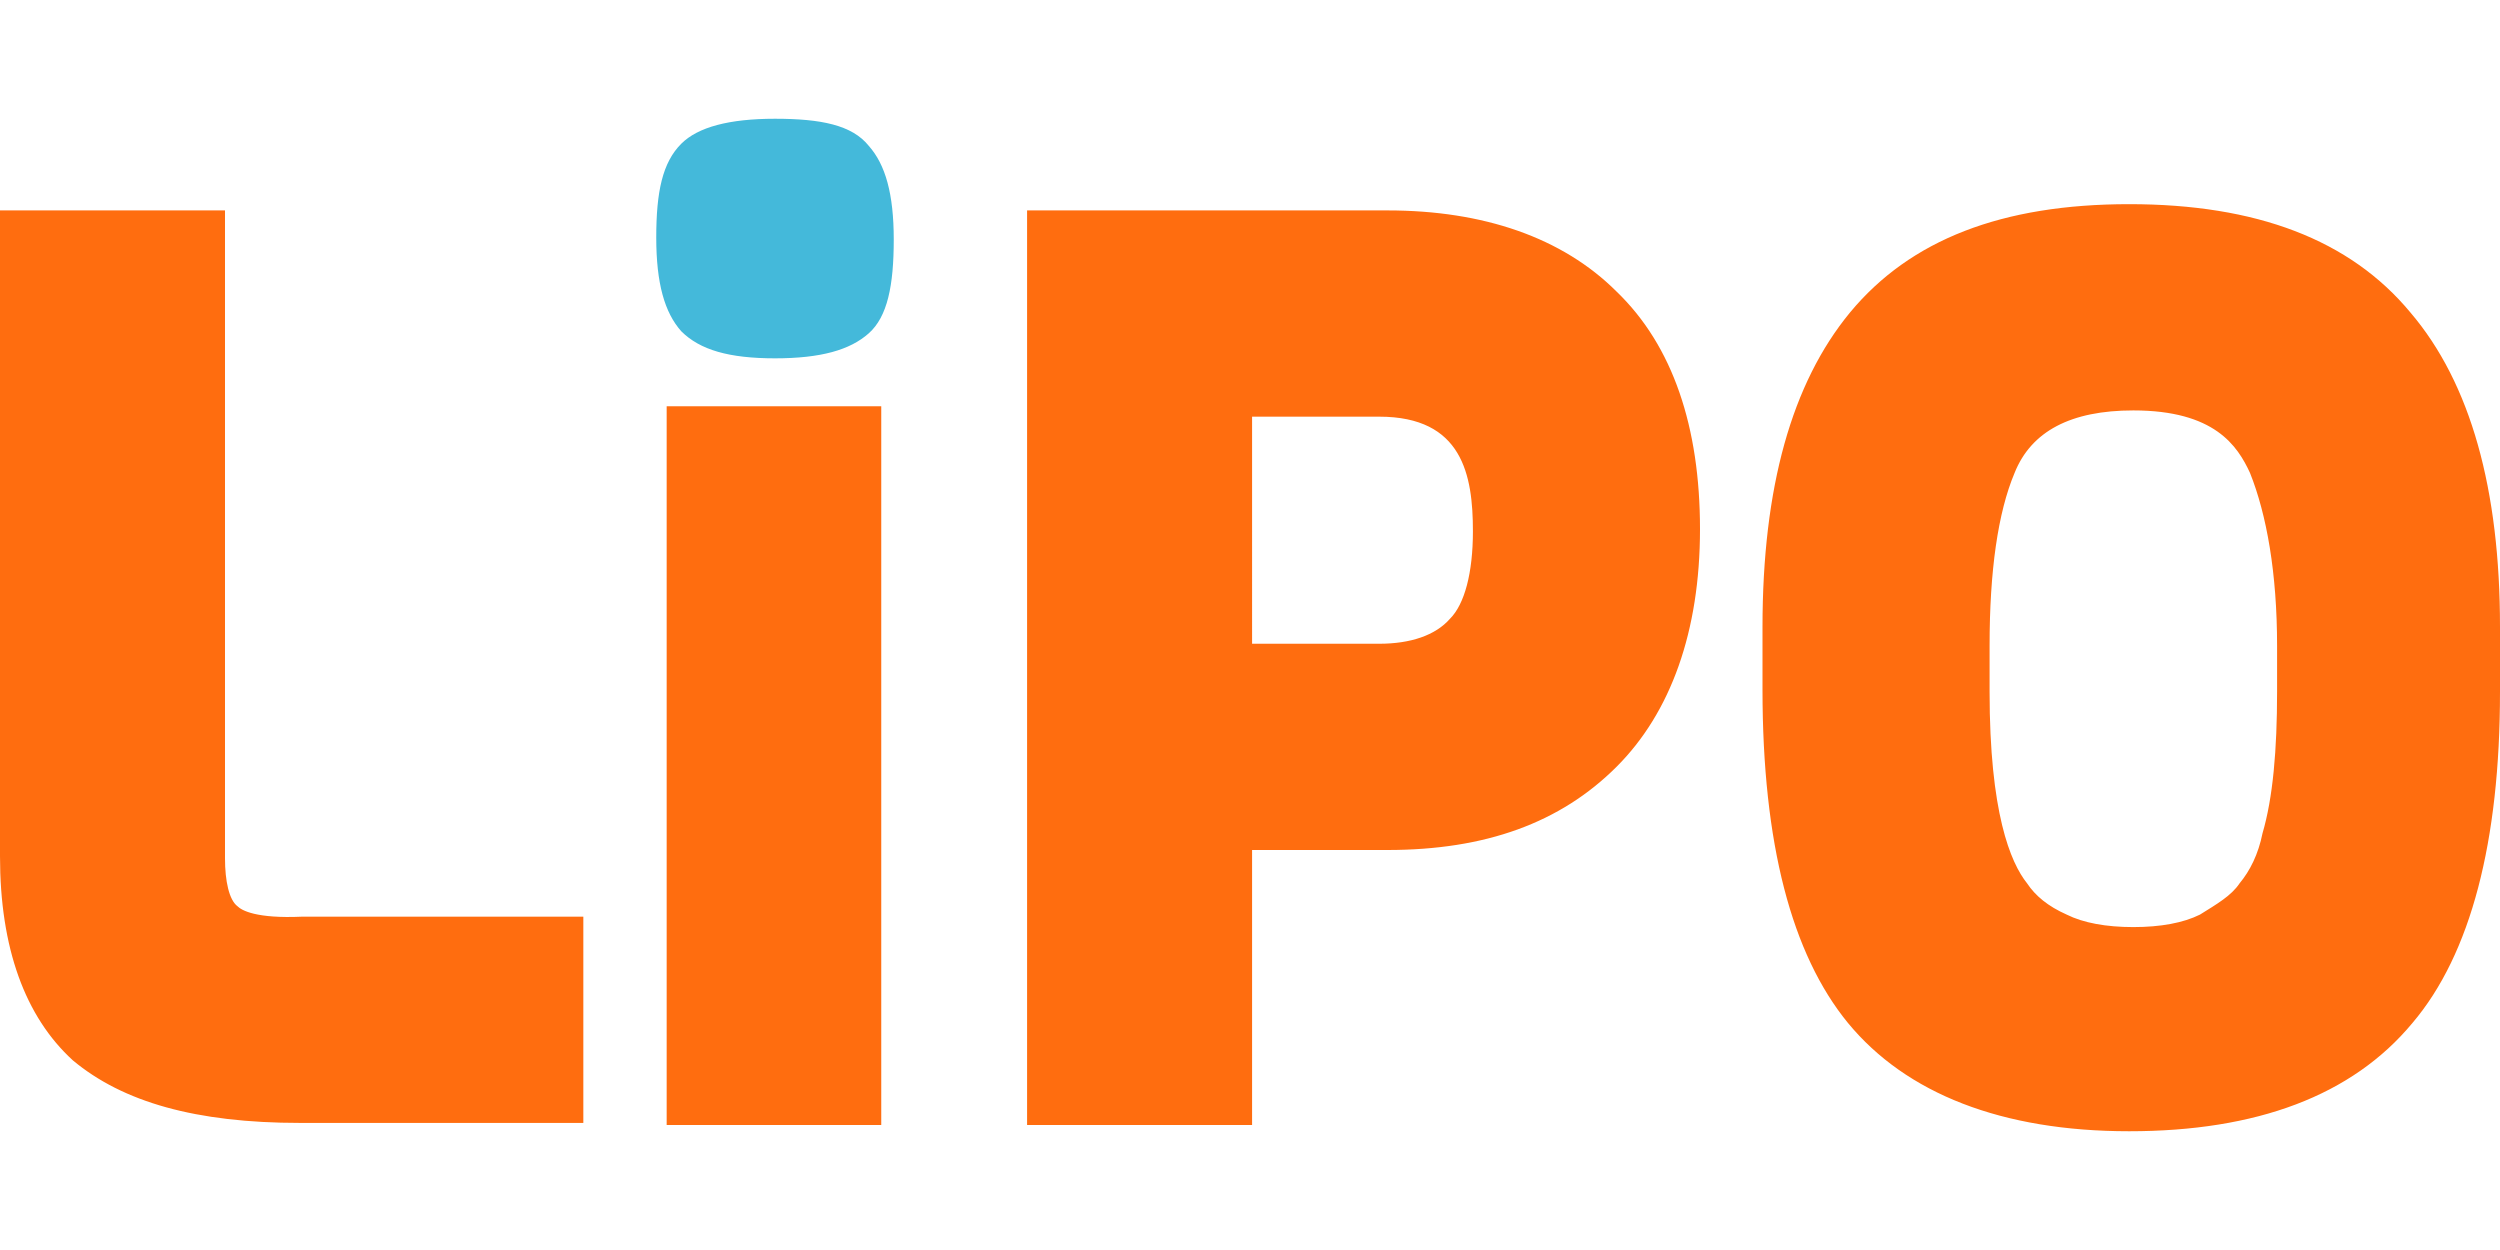
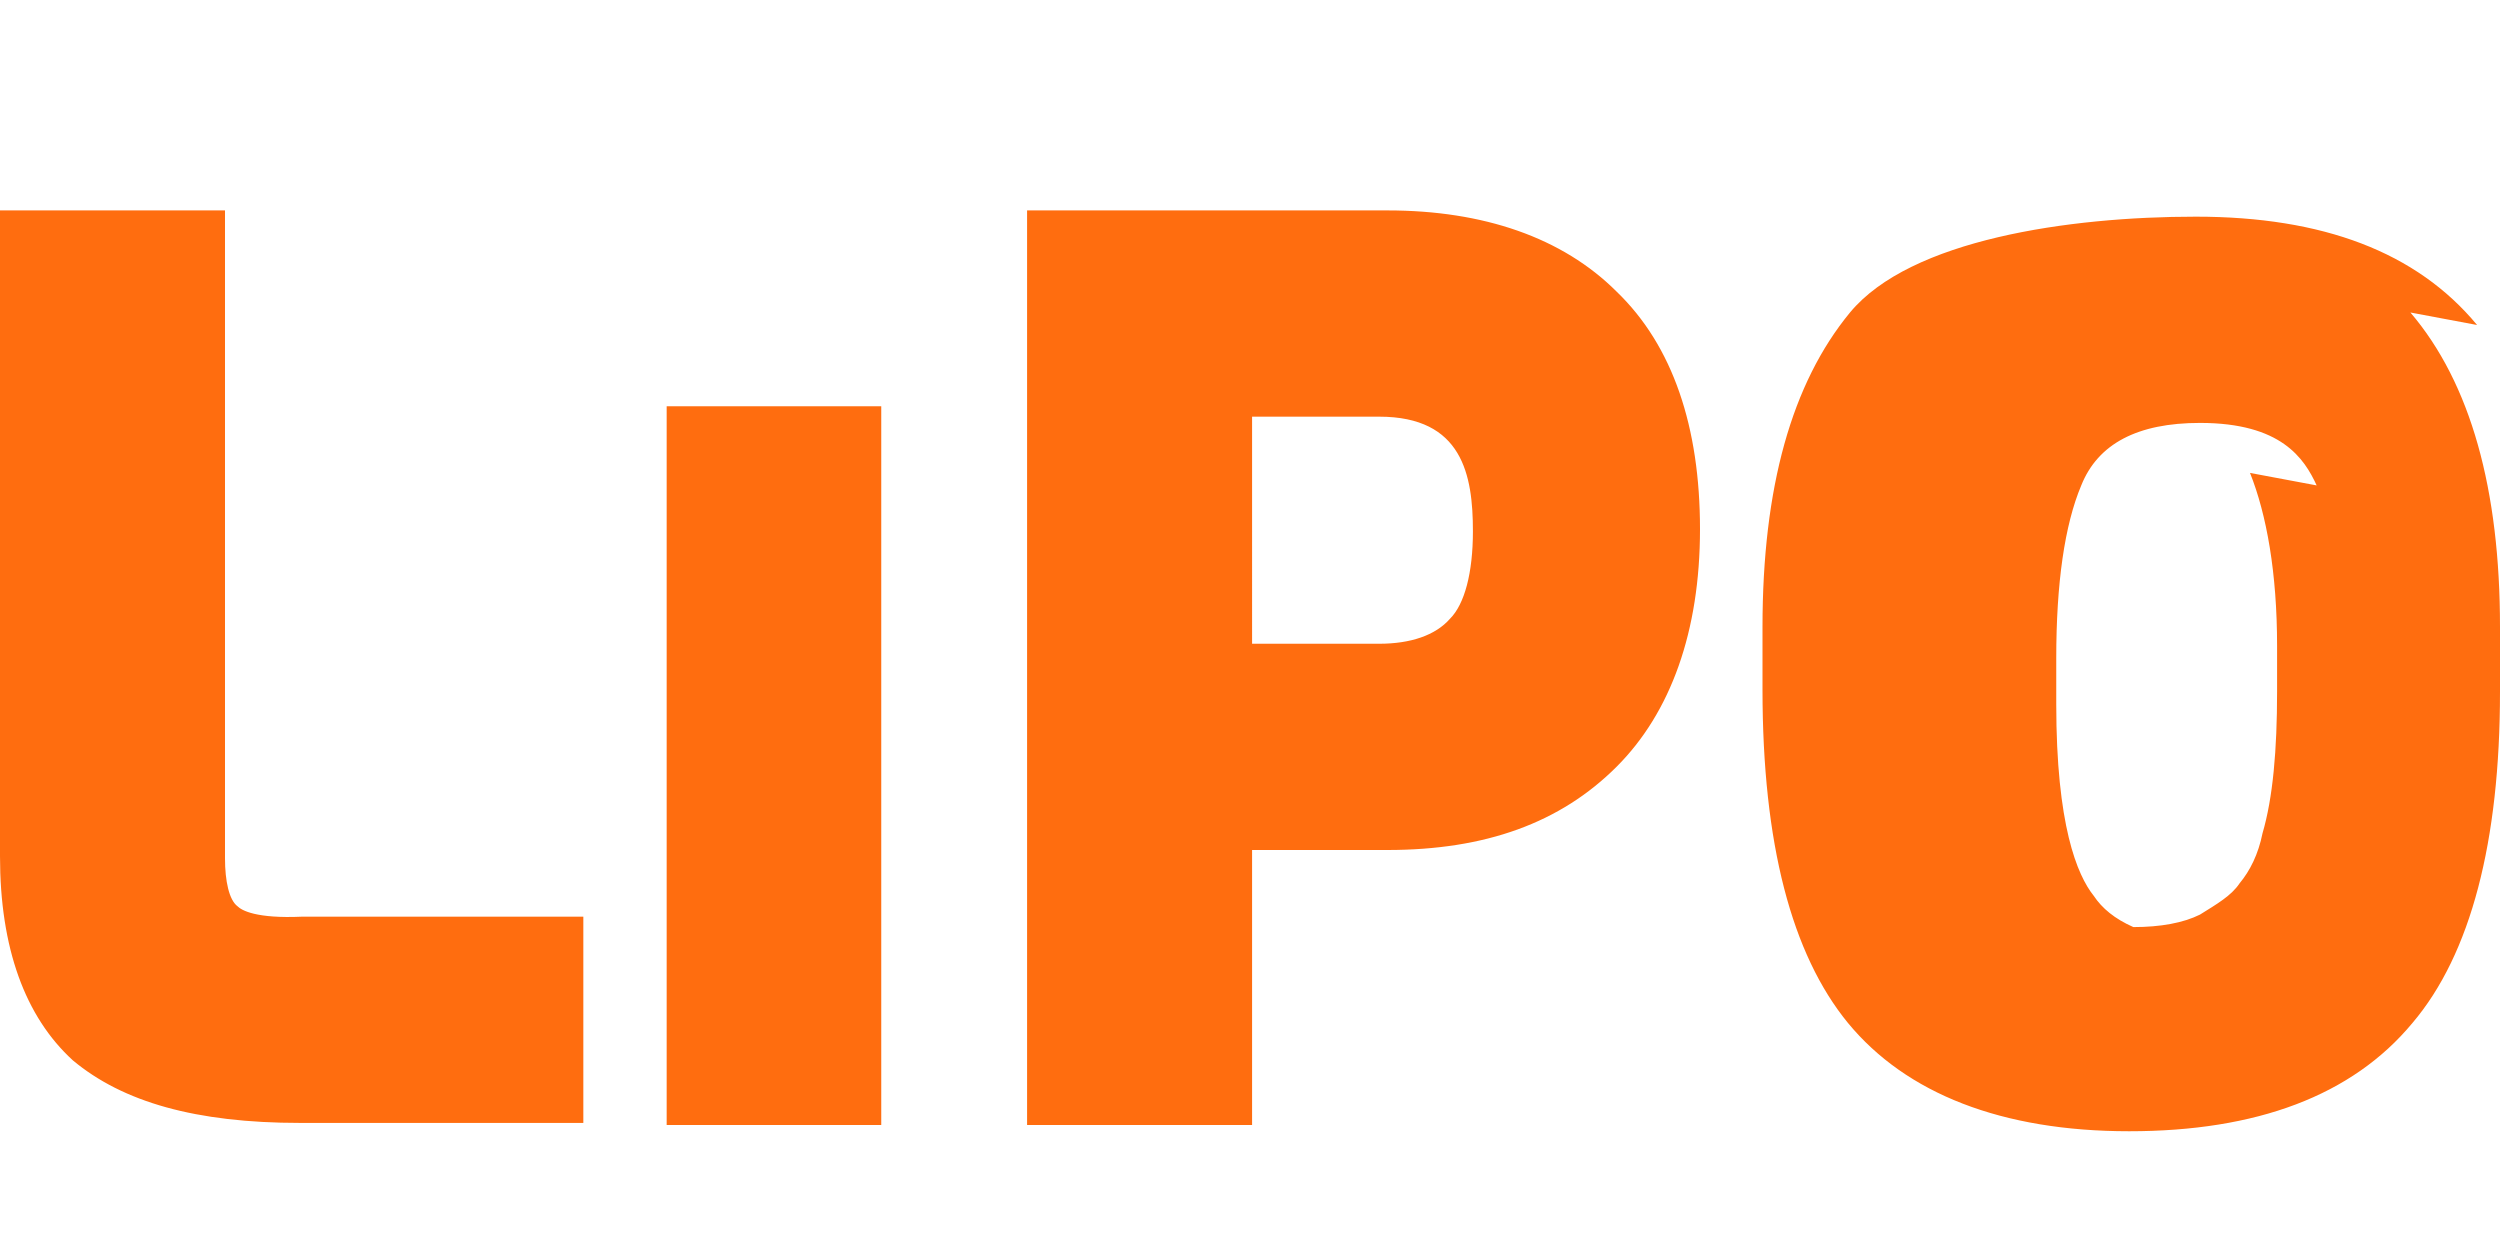
<svg xmlns="http://www.w3.org/2000/svg" viewBox="0 -5.7 120 60">
-   <path d="M70.7 19.8c0 2-.4 3.5-1.1 4.2-.7.8-1.9 1.2-3.4 1.2h-6.1V14.3h6.1c4 0 4.5 2.8 4.5 5.5M66.6 4.4H49.3v43.9h10.8V35.1h6.5c4.7 0 8.3-1.3 11-4 2.6-2.6 4-6.5 4-11.4s-1.3-8.8-4-11.4c-2.6-2.6-6.4-3.9-11-3.9M32 48.3h10.3V13.8H32zM11.4 37.8c-.4-.3-.6-1.2-.6-2.3V4.4H0v31c0 4.4 1.2 7.7 3.5 9.8 2.4 2 5.9 3 10.9 3H28v-9.9H14.5c-2.2.1-2.9-.3-3.1-.5M108 17c.8 2 1.3 4.8 1.3 8.3v2.2c0 2.8-.2 5.1-.7 6.8-.2 1-.6 1.8-1.1 2.4-.4.6-1.1 1-1.9 1.5-.8.4-1.9.6-3.2.6s-2.4-.2-3.2-.6c-.9-.4-1.5-.9-1.9-1.5-.8-1-1.8-3.4-1.8-9.2v-2.2c0-3.6.4-6.4 1.2-8.3q1.2-3 5.7-3c3.9 0 5 1.7 5.6 3m7.7-7.7c-2.9-3.5-7.4-5.2-13.5-5.2S91.7 5.8 88.8 9.3c-2.8 3.4-4.2 8.4-4.2 15.1v3c0 7.4 1.4 12.7 4.1 16 2.8 3.4 7.4 5.2 13.5 5.2s10.7-1.7 13.6-5.2c2.8-3.3 4.2-8.7 4.2-15.9v-3.1c0-6.6-1.4-11.7-4.3-15.1" style="fill:#ff6d0f" />
-   <path d="M37.2 0q-3.3 0-4.5 1.2c-.9.9-1.2 2.3-1.2 4.5s.4 3.6 1.2 4.5c.9.9 2.3 1.3 4.5 1.3s3.6-.4 4.5-1.2 1.2-2.3 1.2-4.5-.4-3.6-1.2-4.5C40.9.3 39.4 0 37.2 0" style="fill:#44b9da" />
+   <path d="M70.7 19.8c0 2-.4 3.5-1.1 4.2-.7.8-1.9 1.2-3.4 1.2h-6.1V14.3h6.1c4 0 4.5 2.8 4.5 5.5M66.6 4.4H49.3v43.9h10.8V35.1h6.5c4.7 0 8.3-1.3 11-4 2.6-2.6 4-6.5 4-11.4s-1.3-8.8-4-11.4c-2.6-2.6-6.4-3.9-11-3.9M32 48.3h10.3V13.8H32zM11.4 37.8c-.4-.3-.6-1.2-.6-2.3V4.4H0v31c0 4.4 1.2 7.7 3.5 9.8 2.4 2 5.9 3 10.9 3H28v-9.9H14.5c-2.2.1-2.9-.3-3.1-.5M108 17c.8 2 1.3 4.8 1.3 8.3v2.2c0 2.8-.2 5.1-.7 6.8-.2 1-.6 1.8-1.1 2.4-.4.6-1.1 1-1.9 1.5-.8.4-1.9.6-3.2.6c-.9-.4-1.5-.9-1.9-1.5-.8-1-1.8-3.4-1.8-9.2v-2.2c0-3.6.4-6.4 1.2-8.3q1.2-3 5.7-3c3.9 0 5 1.7 5.6 3m7.7-7.7c-2.9-3.5-7.4-5.2-13.5-5.2S91.7 5.8 88.8 9.3c-2.8 3.4-4.2 8.4-4.2 15.1v3c0 7.4 1.4 12.7 4.1 16 2.8 3.4 7.4 5.2 13.5 5.2s10.7-1.7 13.6-5.2c2.8-3.3 4.2-8.7 4.2-15.9v-3.1c0-6.6-1.4-11.7-4.3-15.1" style="fill:#ff6d0f" />
</svg>